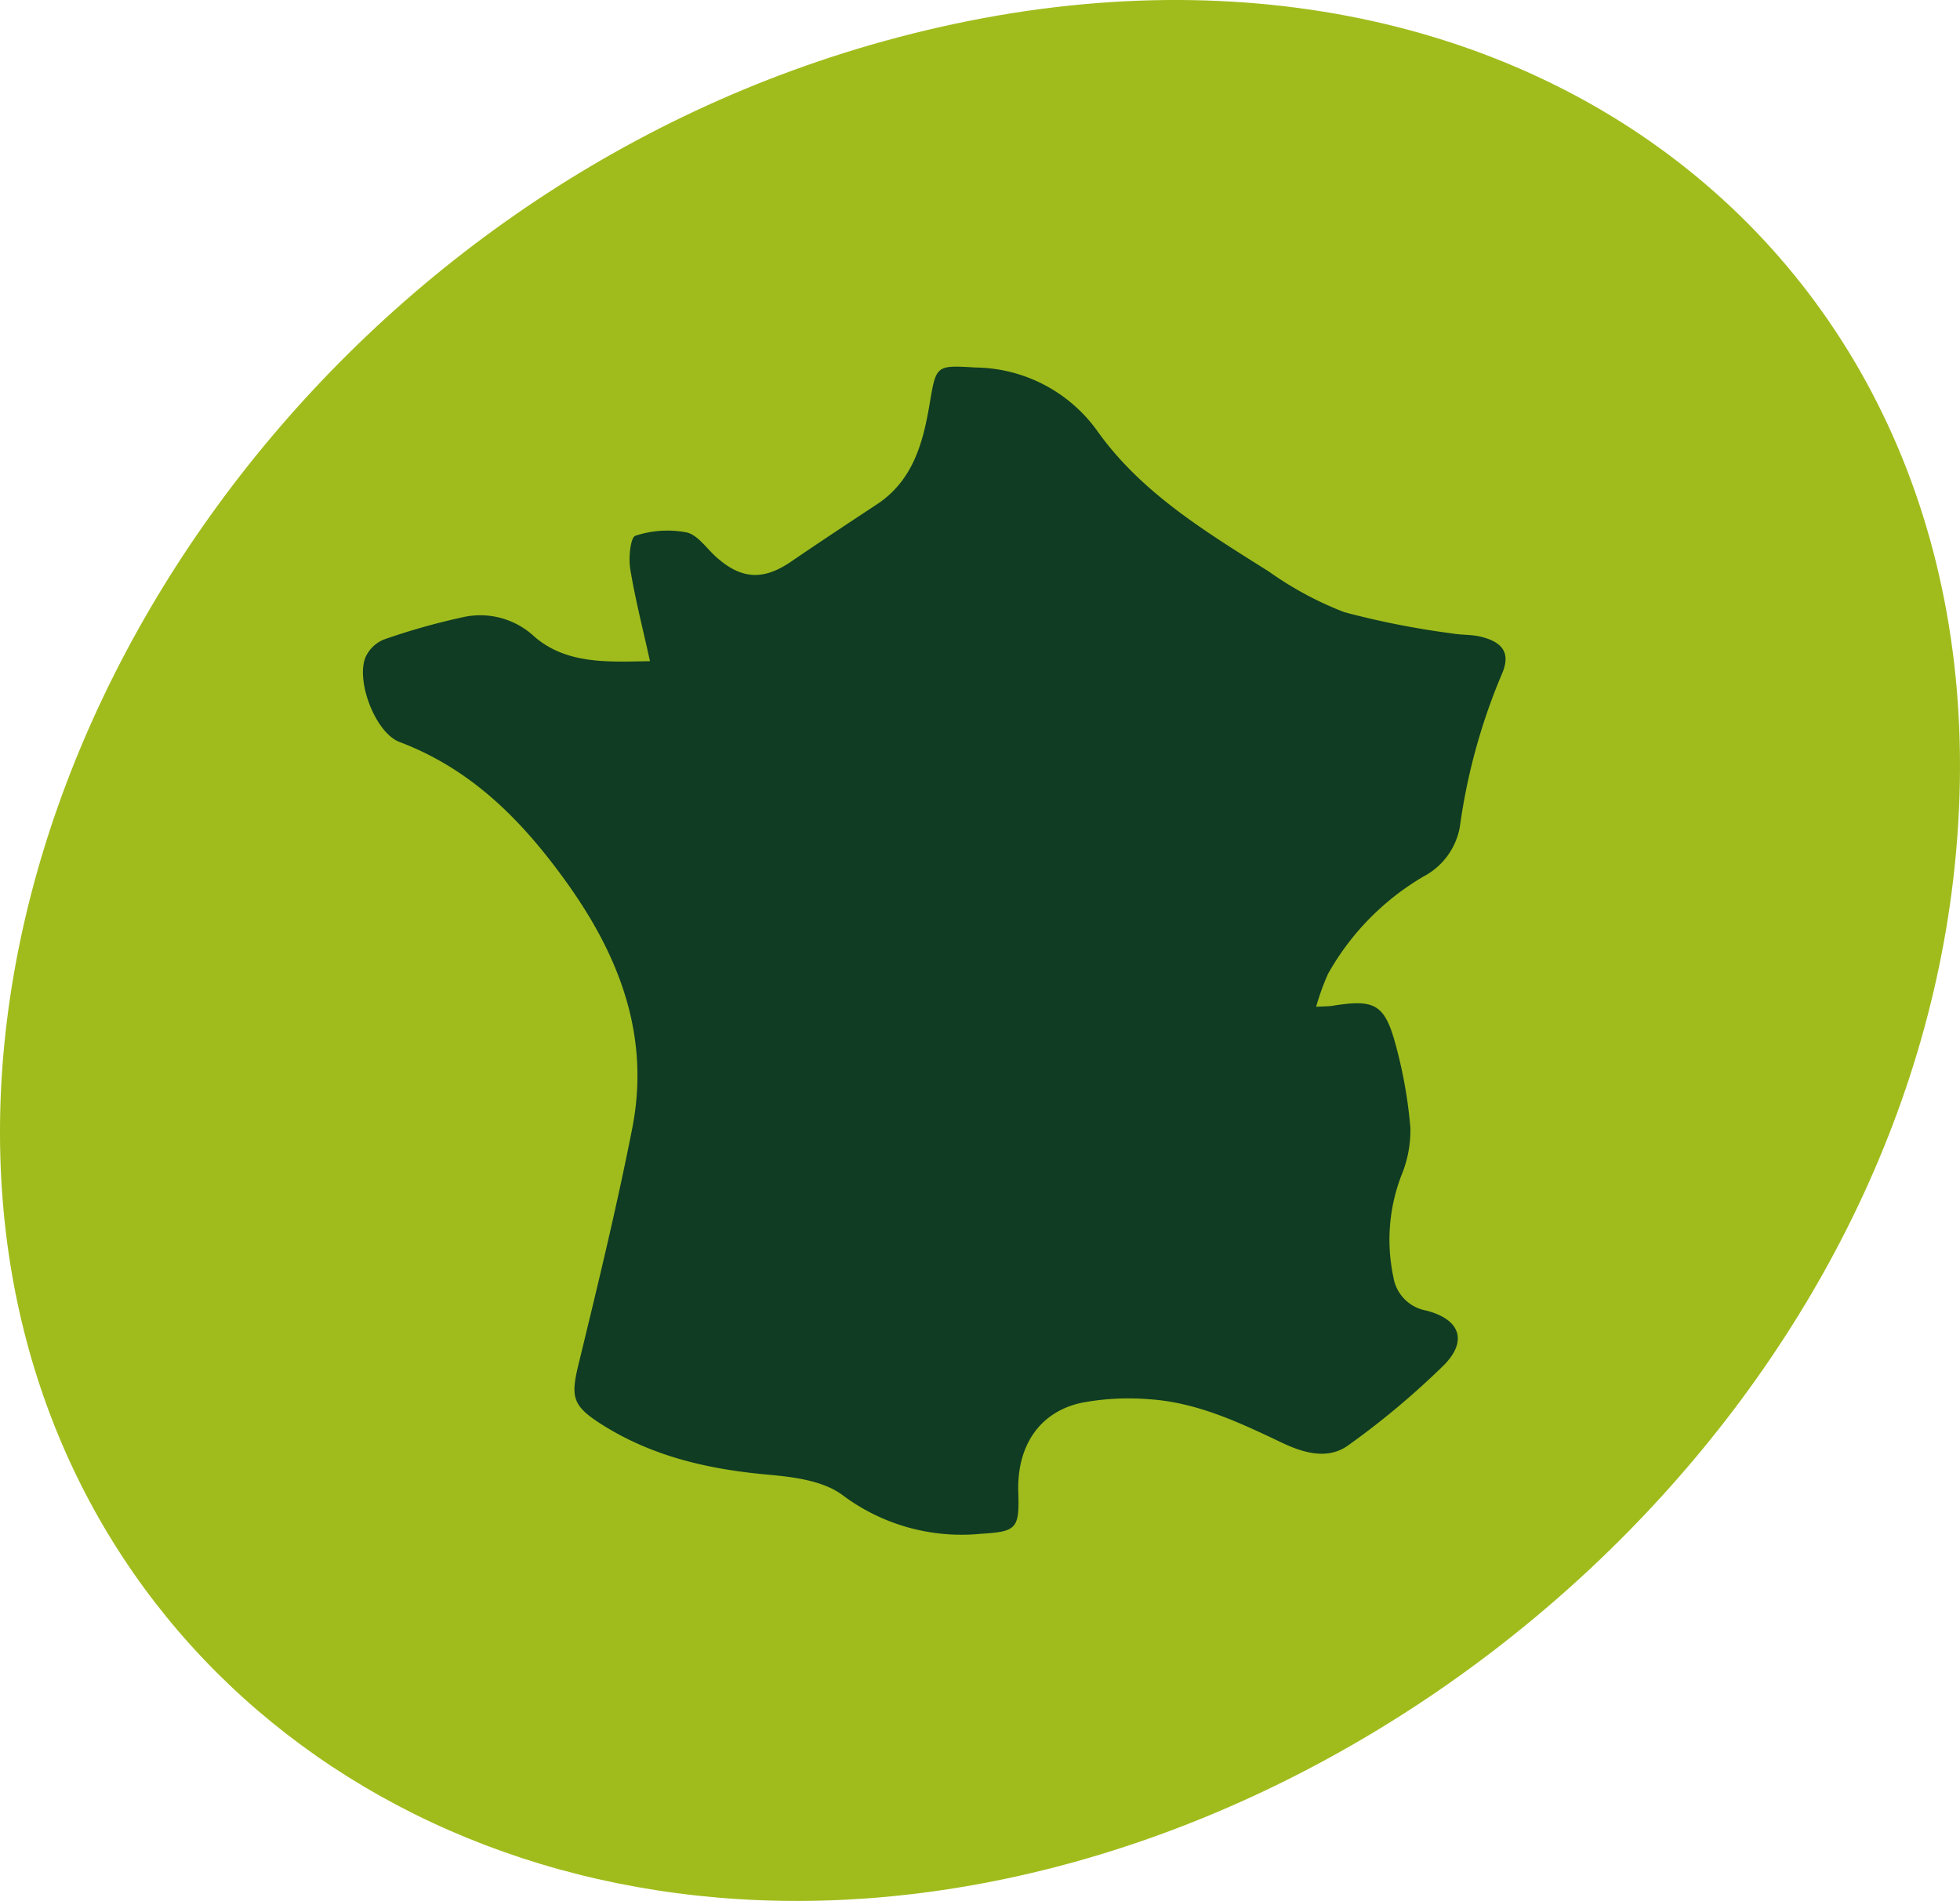
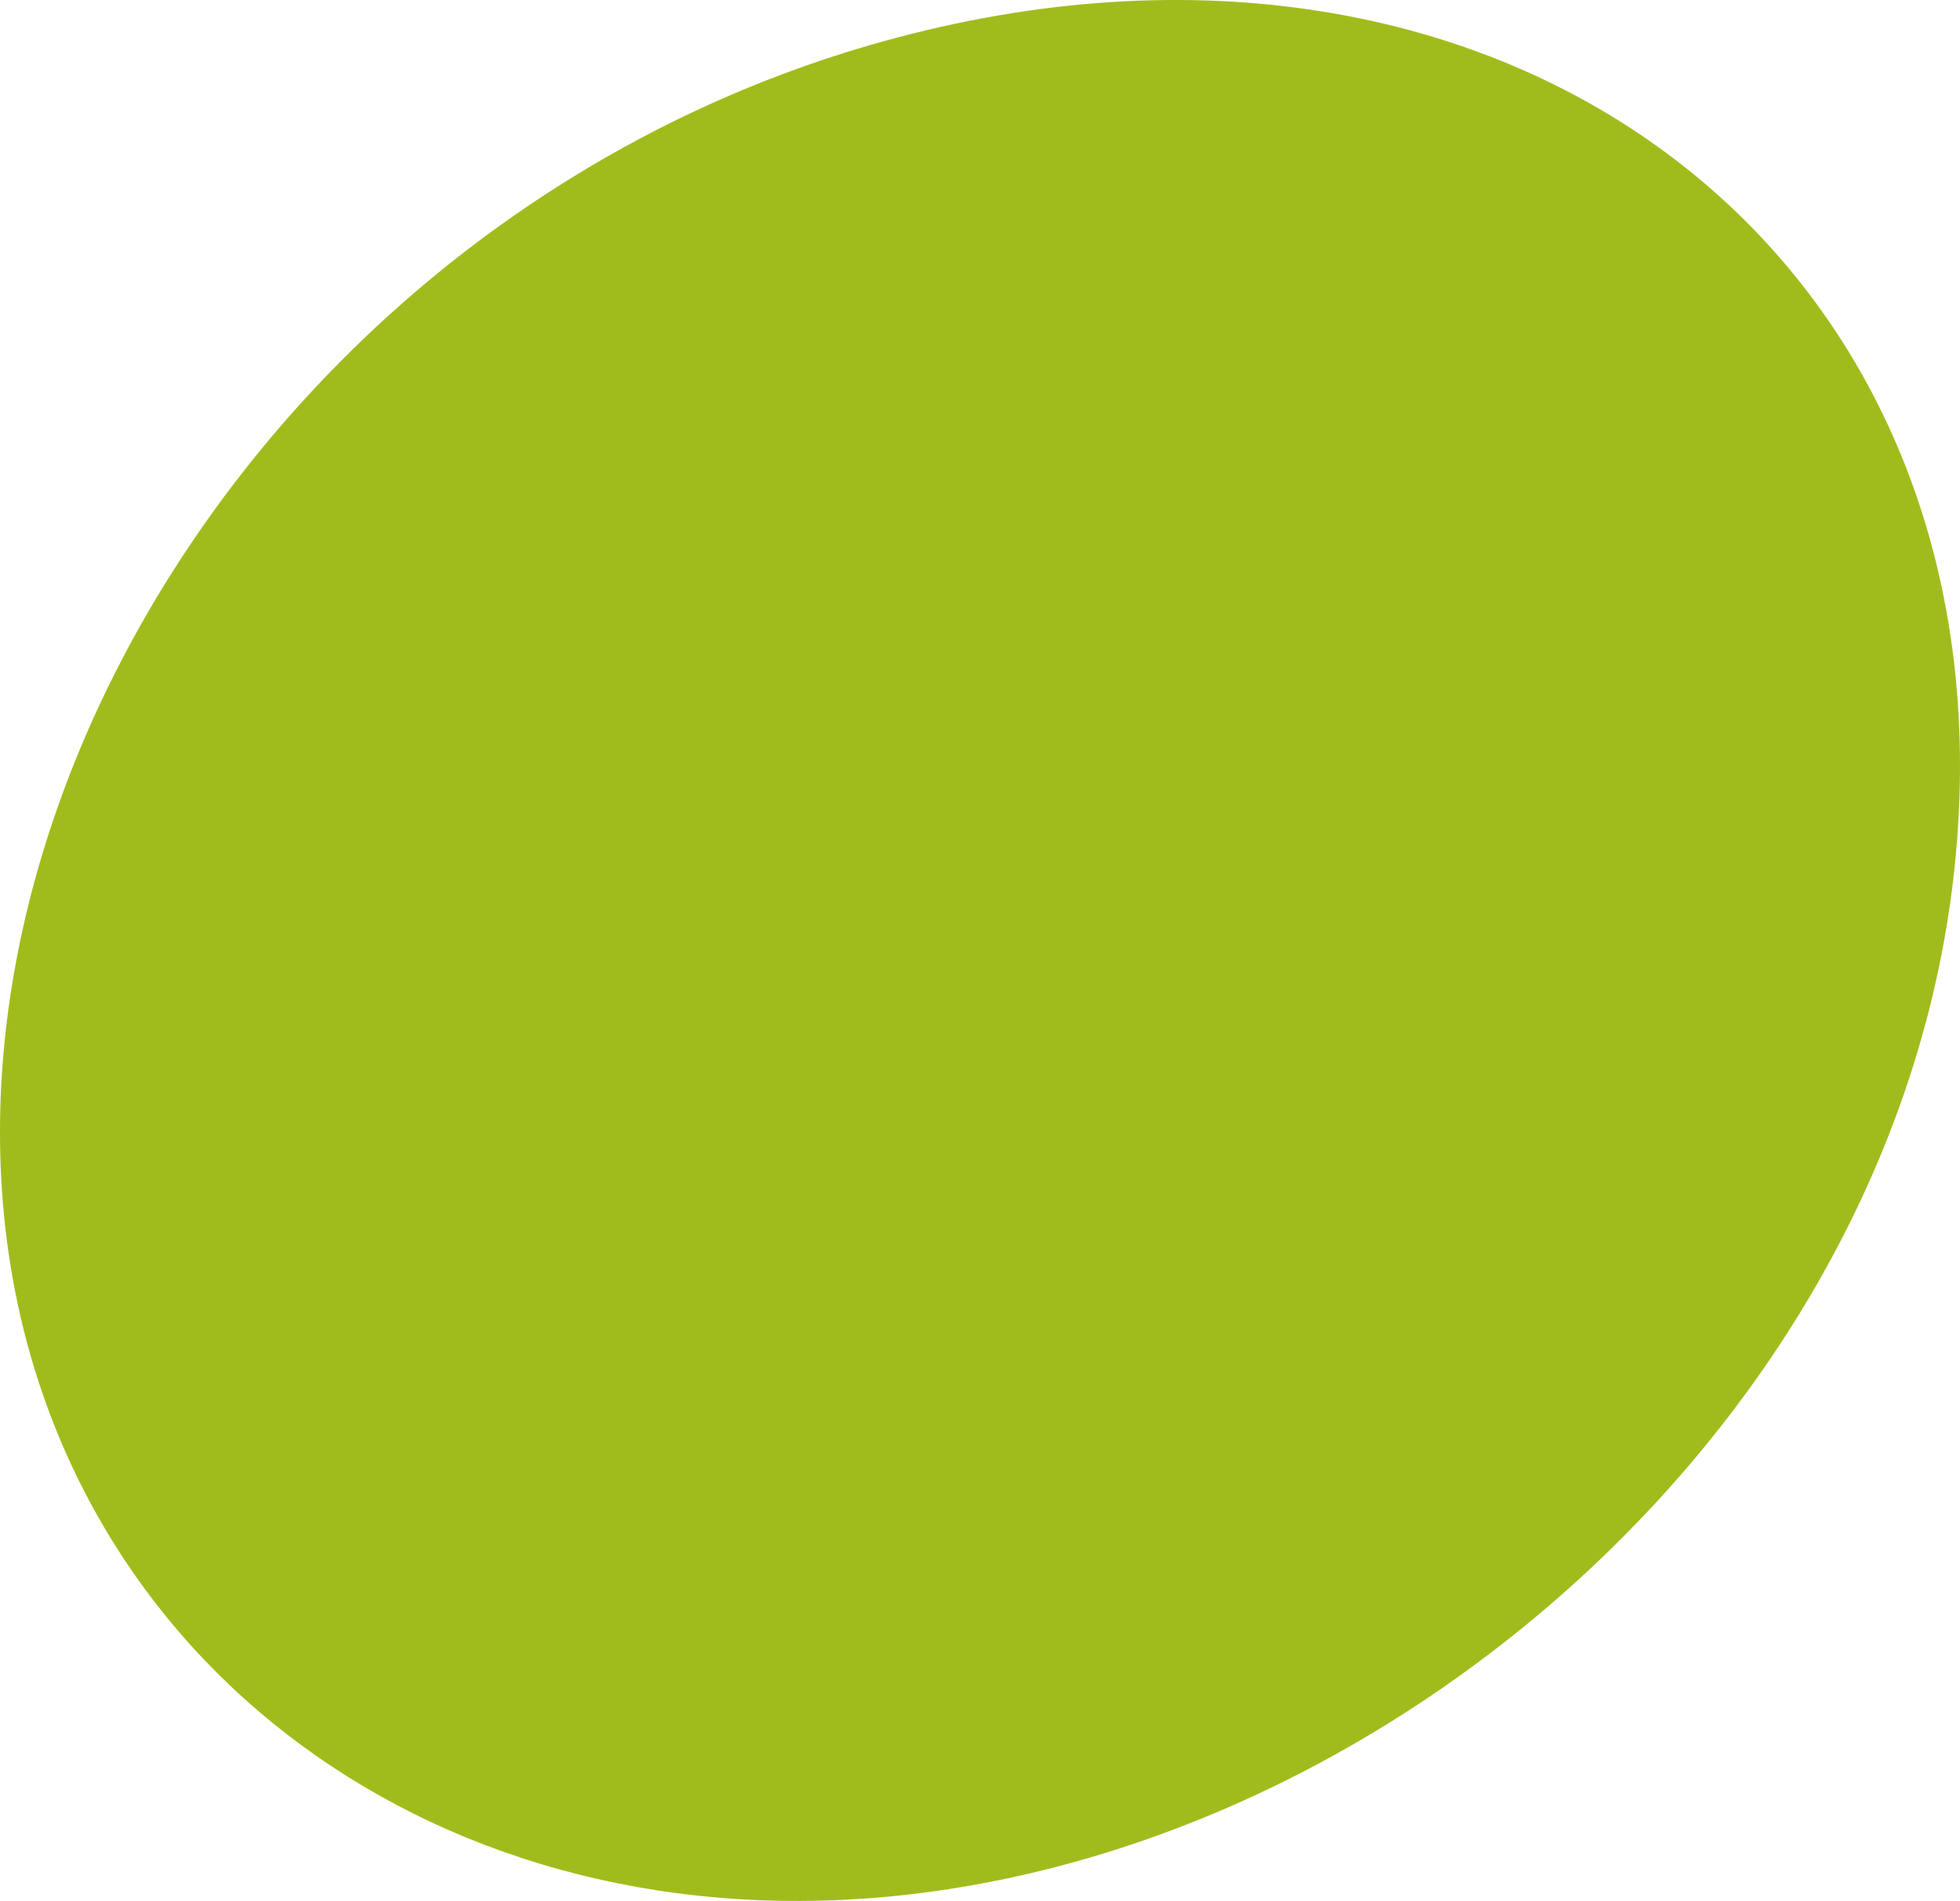
<svg xmlns="http://www.w3.org/2000/svg" width="158.833" height="154.063" viewBox="0 0 158.833 154.063">
  <defs>
    <clipPath id="clip-path">
      <rect id="Rectangle_54" data-name="Rectangle 54" width="92.592" height="94.633" fill="#0f3c23" />
    </clipPath>
  </defs>
  <g id="Picto-regions" transform="translate(-416 -4539.417)">
    <path id="Tracé_445" data-name="Tracé 445" d="M971.045,498.979c3.33,35.274,33.919,58.98,71.637,55.456,41.552-3.893,81.858-39.563,86.456-83.444,5.161-49.236-36.146-81.007-86.845-66.916-45.1,12.534-74.91,56.119-71.248,94.9" transform="translate(-554.742 4138.699)" fill="#a0bc1c" />
    <g id="Groupe_583" data-name="Groupe 583" transform="translate(445.413 4569.132)">
      <g id="Groupe_582" data-name="Groupe 582" clip-path="url(#clip-path)">
-         <path id="Tracé_450" data-name="Tracé 450" d="M92.257,25A48.723,48.723,0,0,0,88.884,37.33a5.666,5.666,0,0,1-2.935,3.988,21.107,21.107,0,0,0-7.745,7.9,19.77,19.77,0,0,0-.961,2.663c.718-.041,1.016-.033,1.3-.077C82,51.243,82.8,51.655,83.7,55a37.537,37.537,0,0,1,1.178,6.658,9.479,9.479,0,0,1-.714,3.859,14.531,14.531,0,0,0-.659,8.279,3.279,3.279,0,0,0,2.64,2.7c2.773.7,3.421,2.478,1.4,4.478a65.459,65.459,0,0,1-7.7,6.448c-1.672,1.208-3.653.611-5.428-.236-3.425-1.635-6.875-3.255-10.724-3.5a20.44,20.44,0,0,0-5.45.287c-3.417.729-5.259,3.5-5.137,7.24.1,3.005-.14,3.2-3.082,3.384A16.069,16.069,0,0,1,38.855,91.45c-1.569-1.167-3.97-1.466-6.04-1.65-4.824-.435-9.405-1.477-13.534-4.114-2.331-1.491-2.453-2.21-1.8-4.876,1.539-6.338,3.082-12.683,4.342-19.083,1.462-7.446-1.016-13.935-5.329-19.938-3.561-4.964-7.66-9.151-13.526-11.368C1.016,29.685-.578,25.5.2,23.568a2.789,2.789,0,0,1,1.491-1.451,54.089,54.089,0,0,1,6.5-1.83,6.418,6.418,0,0,1,5.734,1.624c2.633,2.239,5.977,2.014,9.335,1.959-.578-2.626-1.2-5.034-1.6-7.476-.147-.895.015-2.556.416-2.688a8.279,8.279,0,0,1,4.139-.273c.888.188,1.6,1.256,2.364,1.952,2.048,1.86,3.841,1.97,6.106.424,2.305-1.576,4.636-3.116,6.968-4.651,2.876-1.9,3.716-4.905,4.246-8.006.556-3.266.471-3.281,3.749-3.082A12.317,12.317,0,0,1,59.6,5.339c3.561,4.946,8.757,8.08,13.821,11.273A27.744,27.744,0,0,0,79.53,19.9a68.7,68.7,0,0,0,8.717,1.72c.781.14,1.6.081,2.364.273,1.83.46,2.427,1.388,1.646,3.108" transform="translate(0 0)" fill="#0f3c23" />
-       </g>
+         </g>
    </g>
  </g>
</svg>